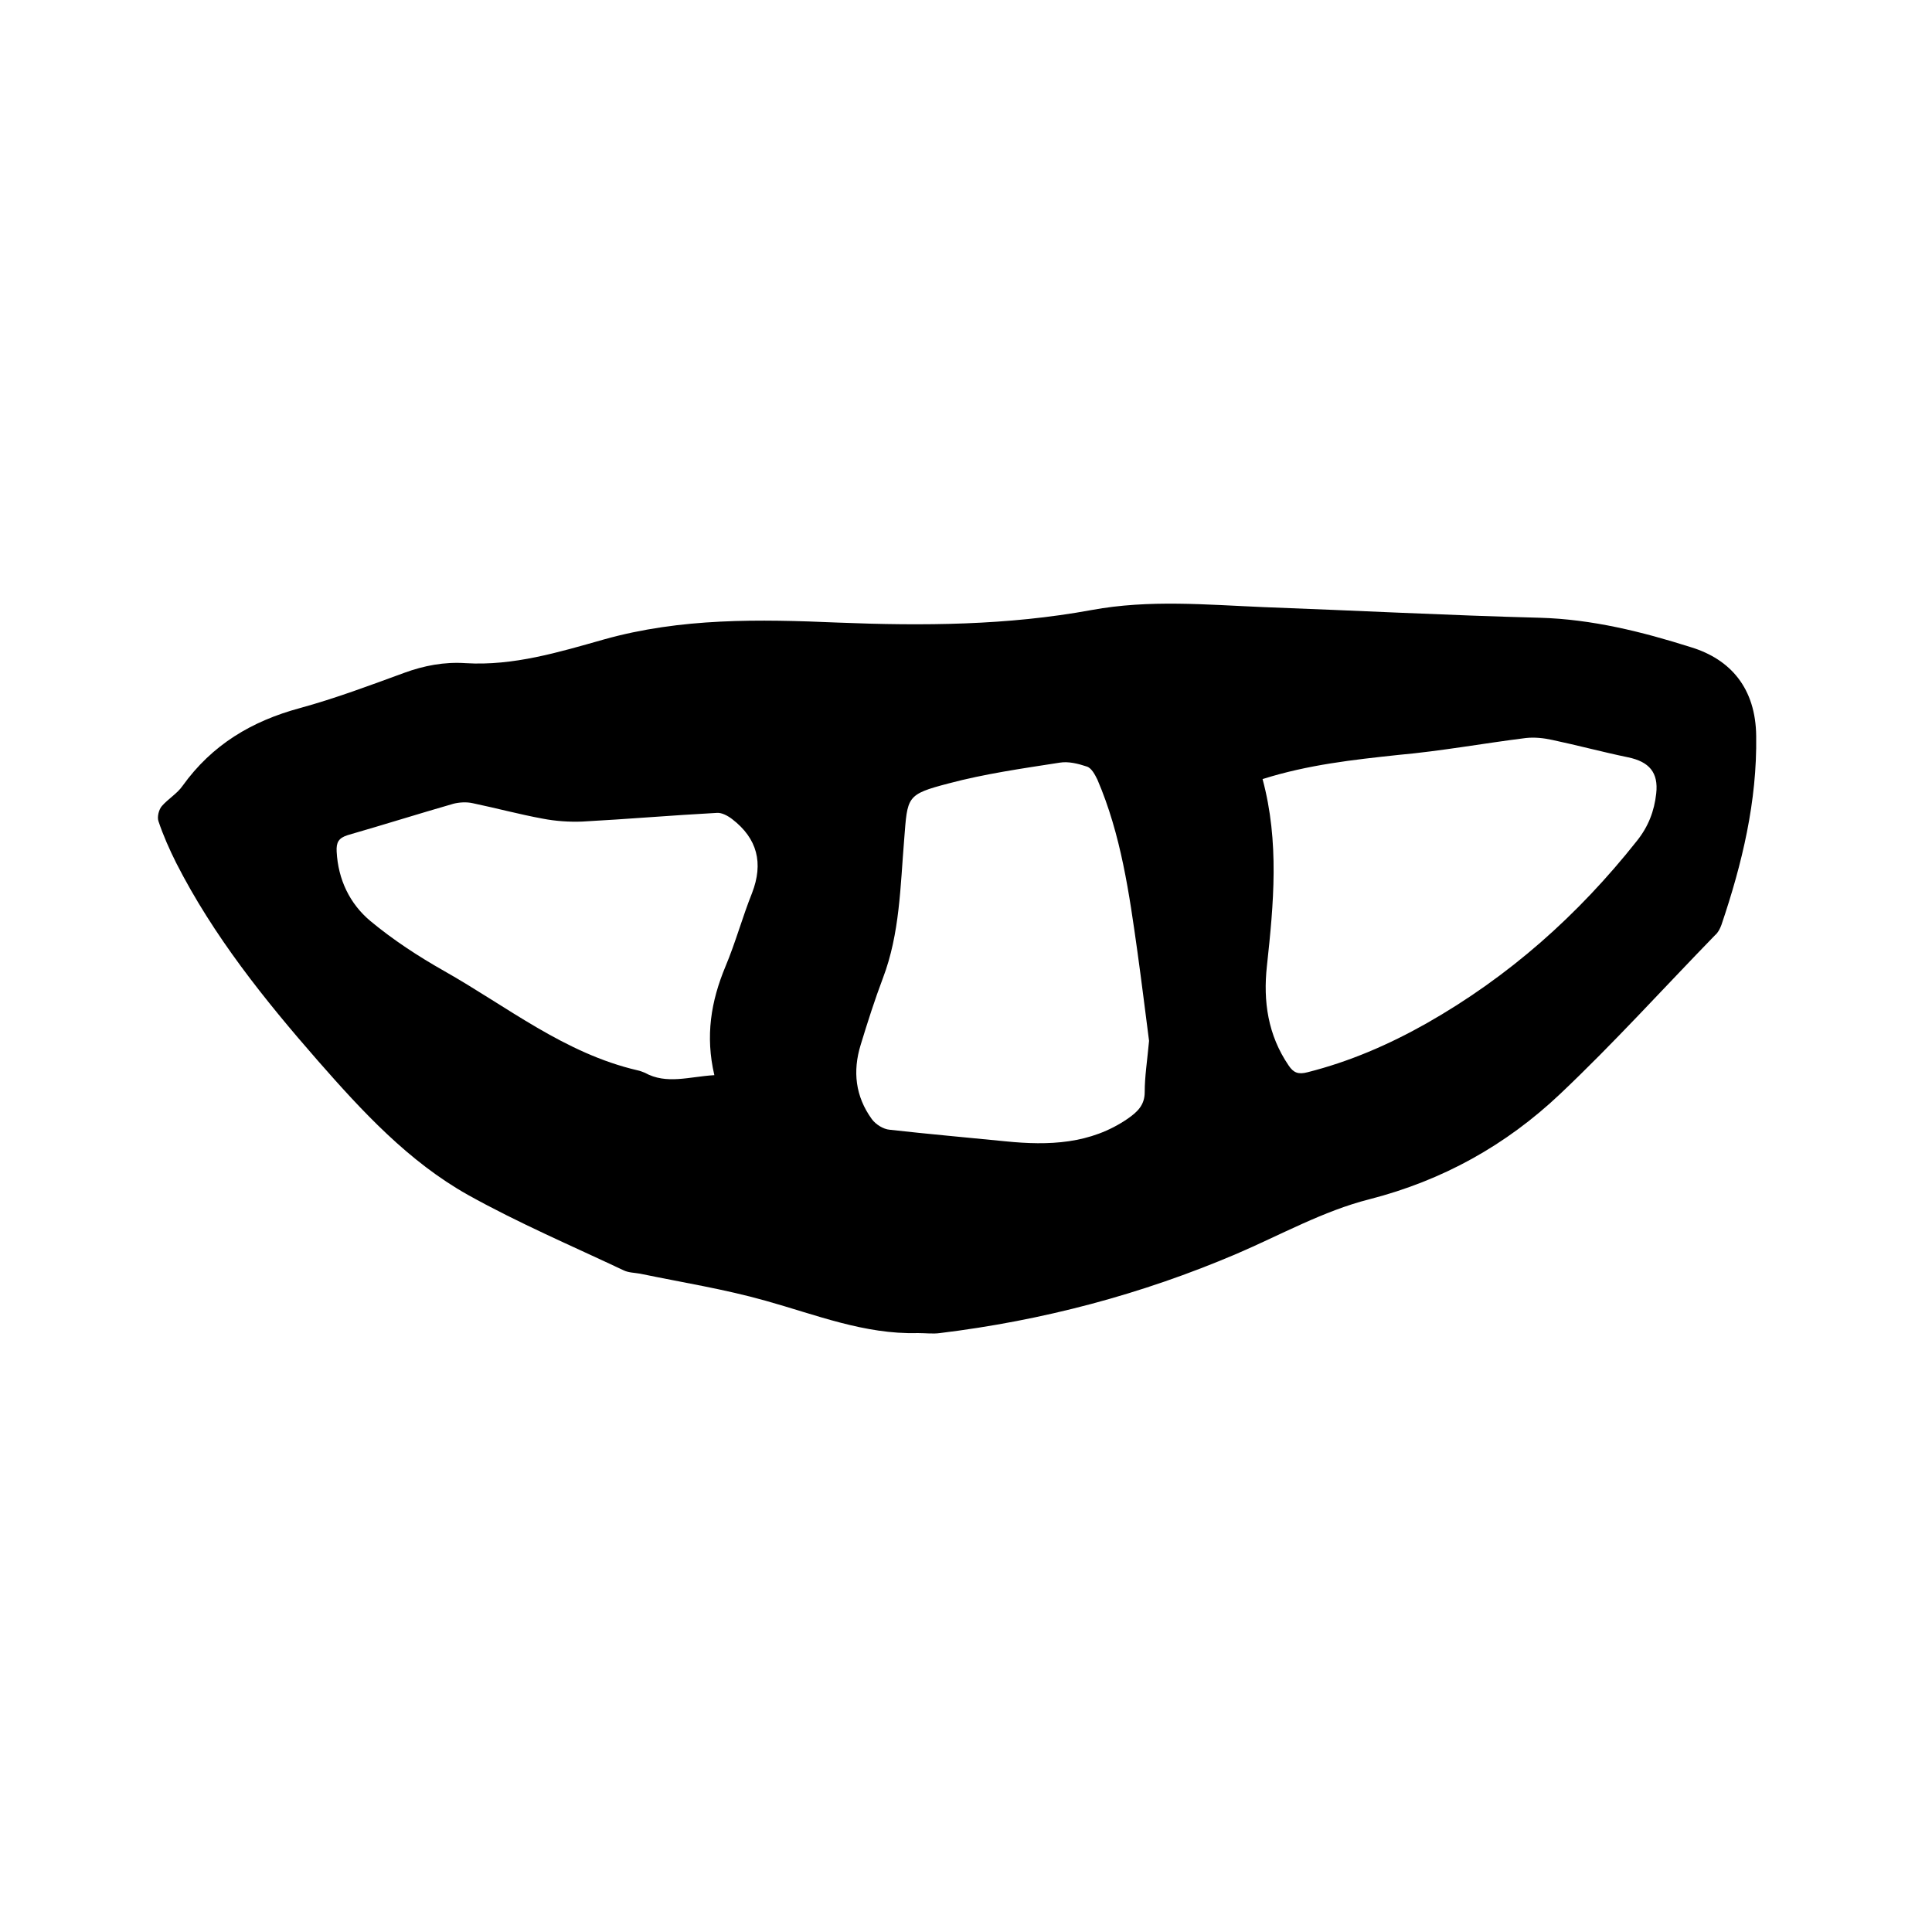
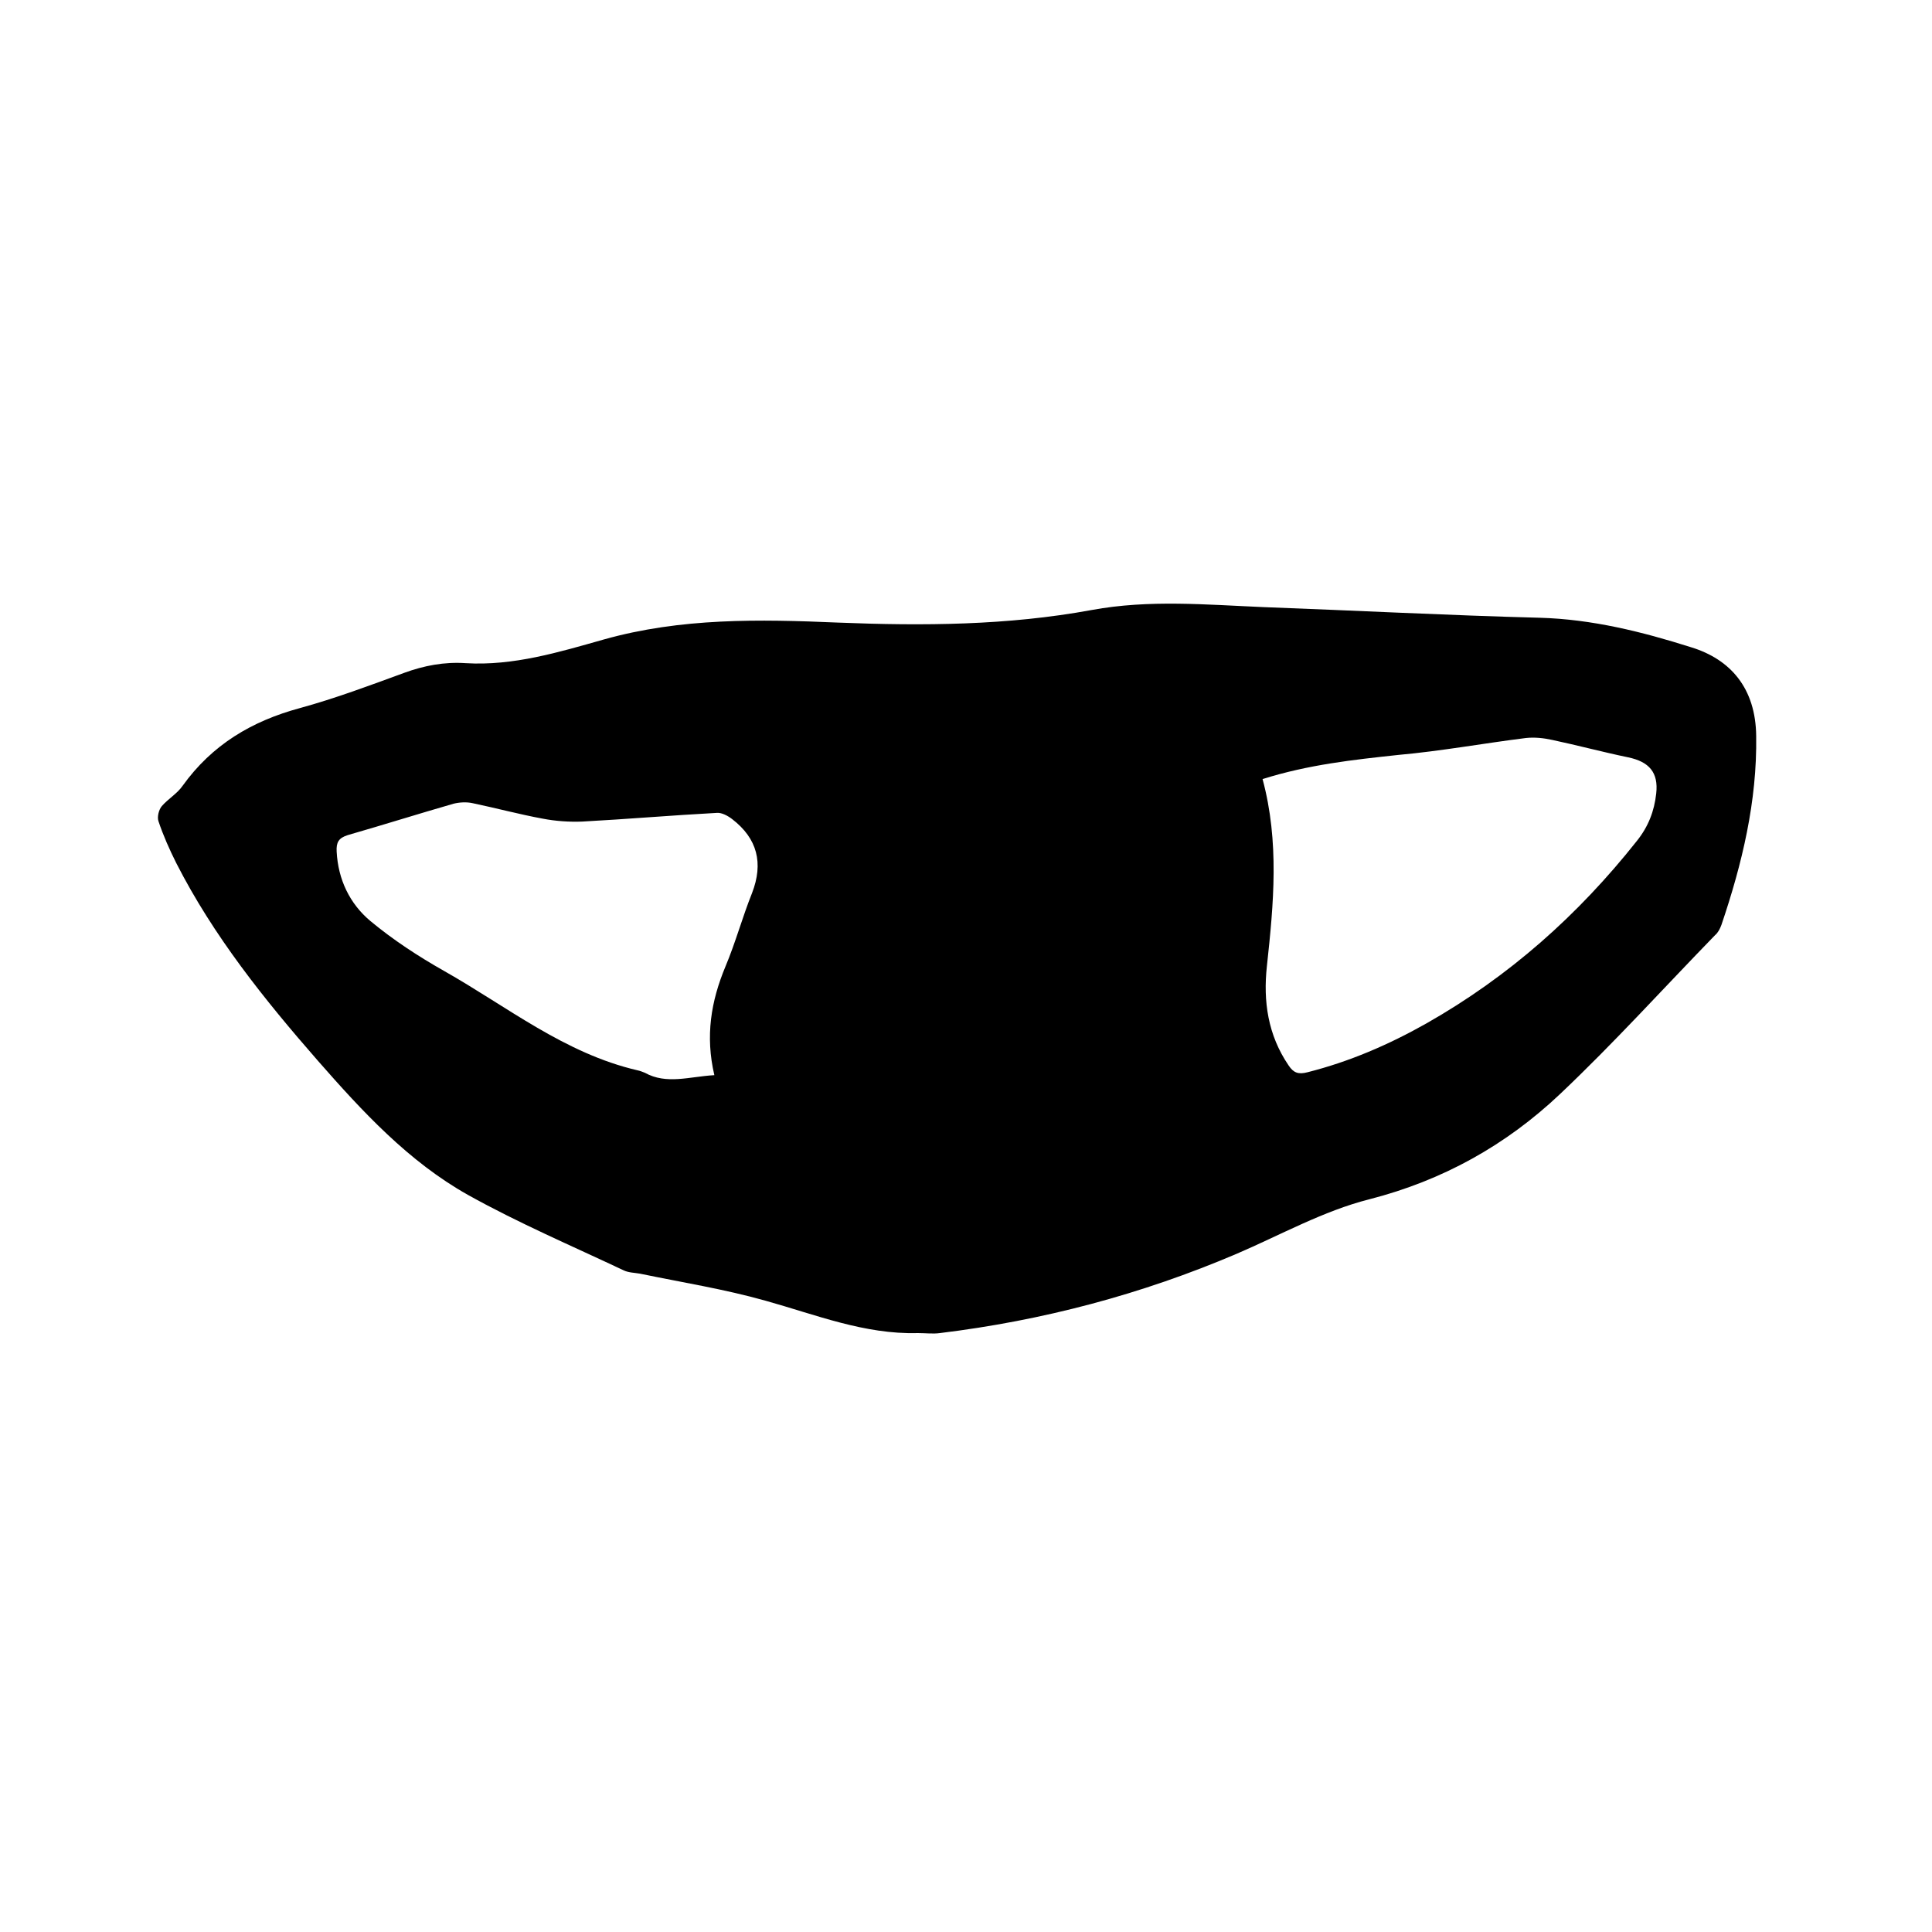
<svg xmlns="http://www.w3.org/2000/svg" enable-background="new 0 0 400 400" viewBox="0 0 400 400">
-   <path d="m190 276c-11 .3-21.1-3.8-31.5-6.7-8.5-2.4-17.3-3.8-26-5.6-1.1-.2-2.4-.2-3.4-.7-10.8-5.1-21.8-9.8-32.2-15.6-12.3-6.9-21.9-17.3-31.1-27.8-11.1-12.7-21.6-25.8-29.3-40.9-1.4-2.8-2.7-5.7-3.7-8.7-.3-.9.1-2.4.7-3.1 1.3-1.5 3.2-2.6 4.3-4.2 6.1-8.5 14.3-13.4 24.3-16.1 7.3-2 14.5-4.7 21.6-7.3 4.1-1.5 8.3-2.3 12.7-2 9.9.6 19.4-2.3 28.6-4.9 16-4.5 32.2-4.2 48.5-3.5 17.6.7 35.1.6 52.5-2.6 11.9-2.2 23.8-1.1 35.7-.6 19 .7 38 1.7 57.1 2.2 10.8.3 21.2 2.9 31.3 6.1 8.2 2.5 13.4 8.5 13.5 18.4.2 13.5-2.9 26.4-7.2 39.1-.3.8-.7 1.6-1.3 2.1-10.7 11-21 22.4-32.1 32.9-11.2 10.6-24.3 17.9-39.5 21.8-9.5 2.4-18.4 7.4-27.5 11.3-19.7 8.4-40.1 13.8-61.4 16.4-1.4.2-3 0-4.6 0zm47.9-60.5c-.7-5.4-1.5-11.9-2.4-18.4-1.7-12.1-3.4-24.3-8.3-35.7-.5-1-1.2-2.4-2.2-2.7-1.8-.6-3.8-1.1-5.6-.8-7.7 1.2-15.5 2.3-23 4.3-8.8 2.3-8.5 2.7-9.2 11.6-.8 9.7-.9 19.5-4.4 28.7-1.7 4.5-3.2 9.2-4.6 13.8-1.7 5.5-1.1 10.7 2.3 15.4.8 1.1 2.4 2.1 3.7 2.2 8 .9 16 1.6 24 2.4 8.9.9 17.6.6 25.3-4.7 2-1.4 3.5-2.8 3.5-5.5 0-3.2.5-6.3.9-10.6zm23.5-54.2c3.5 13 2.3 25.8.9 38.7-.8 7.3.2 14.3 4.5 20.6 1 1.5 2 1.9 3.9 1.4 8.7-2.2 16.8-5.7 24.6-10.1 17.1-9.7 31.4-22.4 43.6-37.8 2.4-3 3.6-6.2 4-9.8.5-4.4-1.5-6.6-5.8-7.5-5.3-1.1-10.5-2.5-15.7-3.6-1.8-.4-3.7-.6-5.5-.4-8.8 1.1-17.5 2.7-26.4 3.5-9.3 1-18.6 2-28.1 5zm-113.5 61.3c-1.9-8.1-.7-15.3 2.3-22.5 2.1-5 3.5-10.2 5.5-15.2 2.4-6.2 1.1-11.3-4.1-15.3-.9-.7-2.2-1.4-3.2-1.3-9.3.5-18.6 1.3-27.9 1.8-2.7.1-5.5-.1-8.1-.6-4.9-.9-9.7-2.2-14.5-3.2-1.3-.3-2.8-.2-4 .1-7.3 2.1-14.6 4.4-21.9 6.5-1.9.6-2.4 1.5-2.3 3.4.3 5.8 2.7 10.8 7 14.4 4.7 3.9 9.9 7.3 15.2 10.3 13.1 7.4 25 17.1 40.1 20.6.5.1 1 .3 1.5.5 4.5 2.5 9.2.8 14.4.5z" />
+   <path d="m190 276c-11 .3-21.1-3.8-31.5-6.7-8.5-2.4-17.3-3.8-26-5.6-1.1-.2-2.4-.2-3.4-.7-10.8-5.1-21.8-9.8-32.2-15.6-12.3-6.9-21.9-17.3-31.1-27.8-11.1-12.7-21.6-25.8-29.3-40.9-1.4-2.8-2.7-5.7-3.7-8.7-.3-.9.1-2.4.7-3.1 1.3-1.5 3.2-2.6 4.3-4.2 6.1-8.5 14.3-13.4 24.3-16.1 7.3-2 14.5-4.7 21.6-7.3 4.1-1.5 8.3-2.3 12.7-2 9.9.6 19.4-2.3 28.6-4.9 16-4.5 32.2-4.2 48.5-3.5 17.6.7 35.1.6 52.5-2.6 11.9-2.2 23.8-1.1 35.7-.6 19 .7 38 1.7 57.1 2.2 10.8.3 21.2 2.9 31.3 6.1 8.2 2.5 13.4 8.5 13.5 18.4.2 13.5-2.9 26.4-7.2 39.1-.3.8-.7 1.6-1.3 2.1-10.7 11-21 22.4-32.1 32.9-11.2 10.6-24.3 17.9-39.5 21.8-9.5 2.4-18.4 7.4-27.5 11.3-19.7 8.4-40.1 13.8-61.4 16.4-1.4.2-3 0-4.6 0zm47.9-60.5zm23.5-54.2c3.5 13 2.3 25.8.9 38.7-.8 7.3.2 14.3 4.5 20.6 1 1.5 2 1.9 3.9 1.4 8.7-2.2 16.8-5.7 24.6-10.1 17.1-9.7 31.4-22.4 43.6-37.8 2.4-3 3.6-6.2 4-9.8.5-4.4-1.5-6.6-5.8-7.5-5.3-1.1-10.5-2.5-15.7-3.6-1.8-.4-3.7-.6-5.5-.4-8.8 1.1-17.5 2.7-26.4 3.5-9.3 1-18.6 2-28.1 5zm-113.5 61.3c-1.9-8.1-.7-15.3 2.3-22.5 2.1-5 3.5-10.2 5.5-15.2 2.4-6.2 1.1-11.3-4.1-15.3-.9-.7-2.2-1.4-3.2-1.3-9.3.5-18.6 1.3-27.9 1.8-2.7.1-5.5-.1-8.1-.6-4.9-.9-9.7-2.2-14.5-3.2-1.3-.3-2.8-.2-4 .1-7.3 2.1-14.6 4.4-21.9 6.5-1.9.6-2.4 1.5-2.3 3.4.3 5.8 2.7 10.8 7 14.4 4.7 3.9 9.9 7.3 15.2 10.3 13.1 7.4 25 17.1 40.1 20.6.5.1 1 .3 1.5.5 4.5 2.5 9.2.8 14.4.5z" />
</svg>